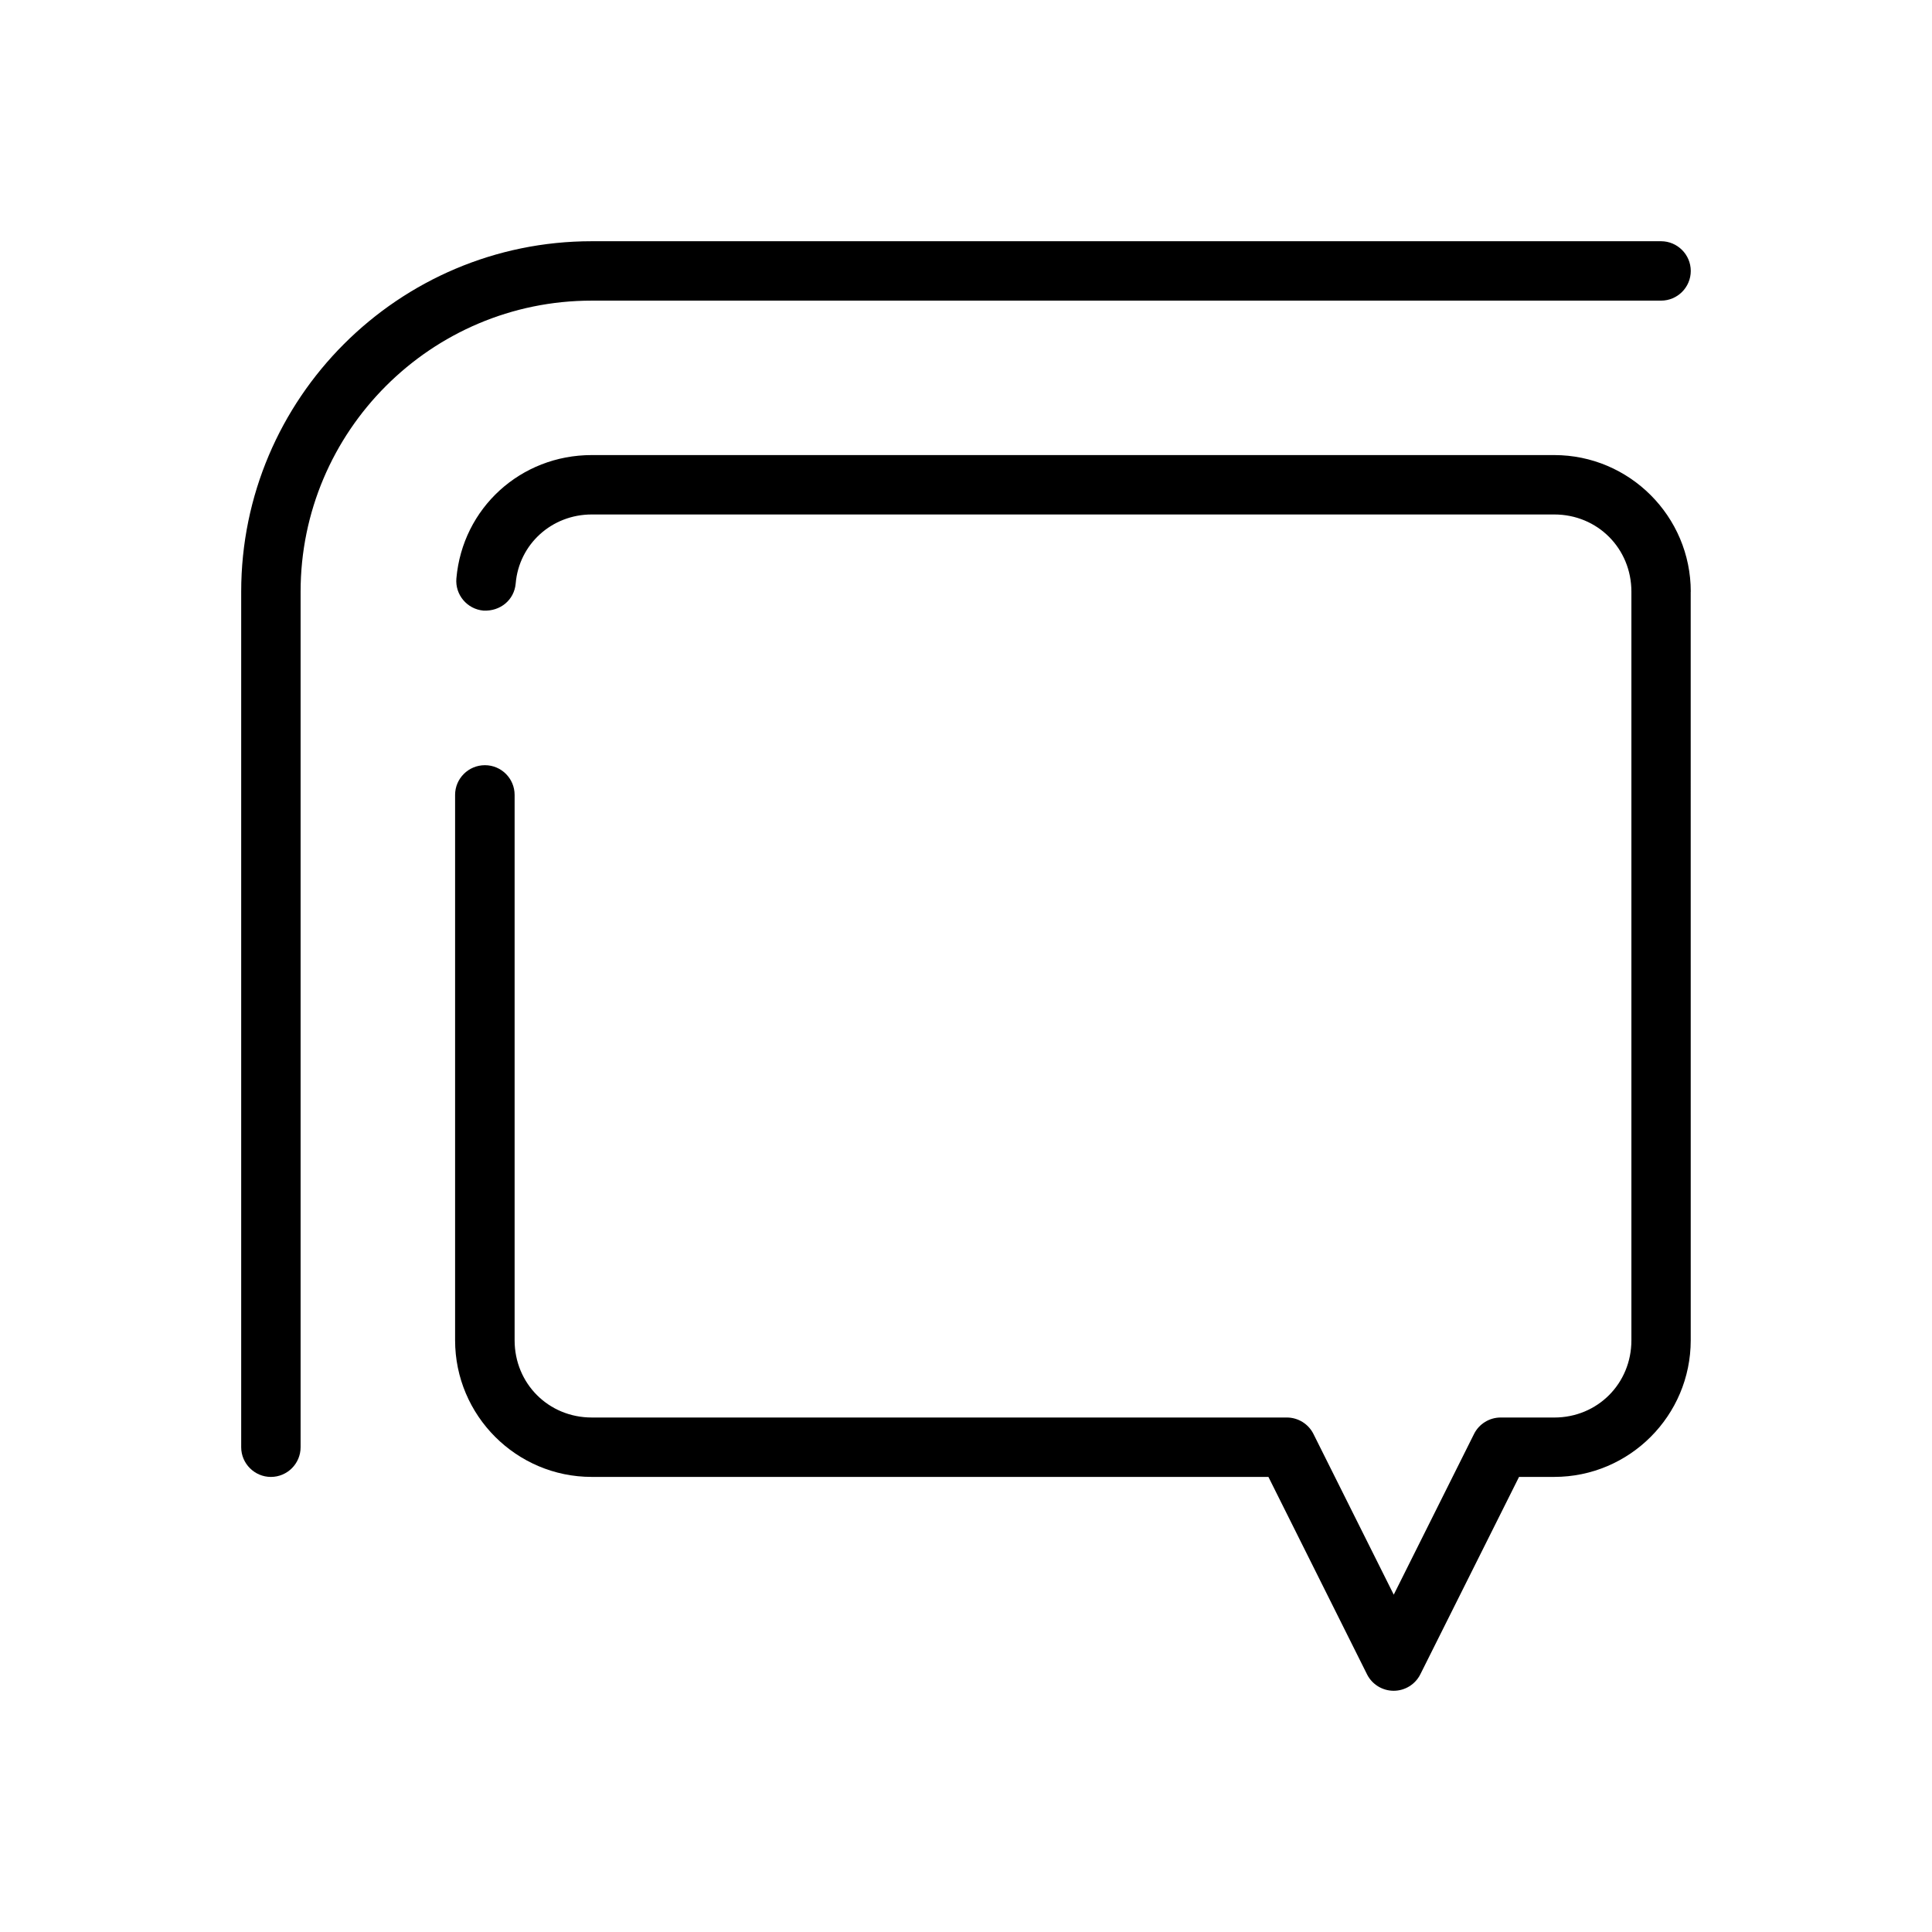
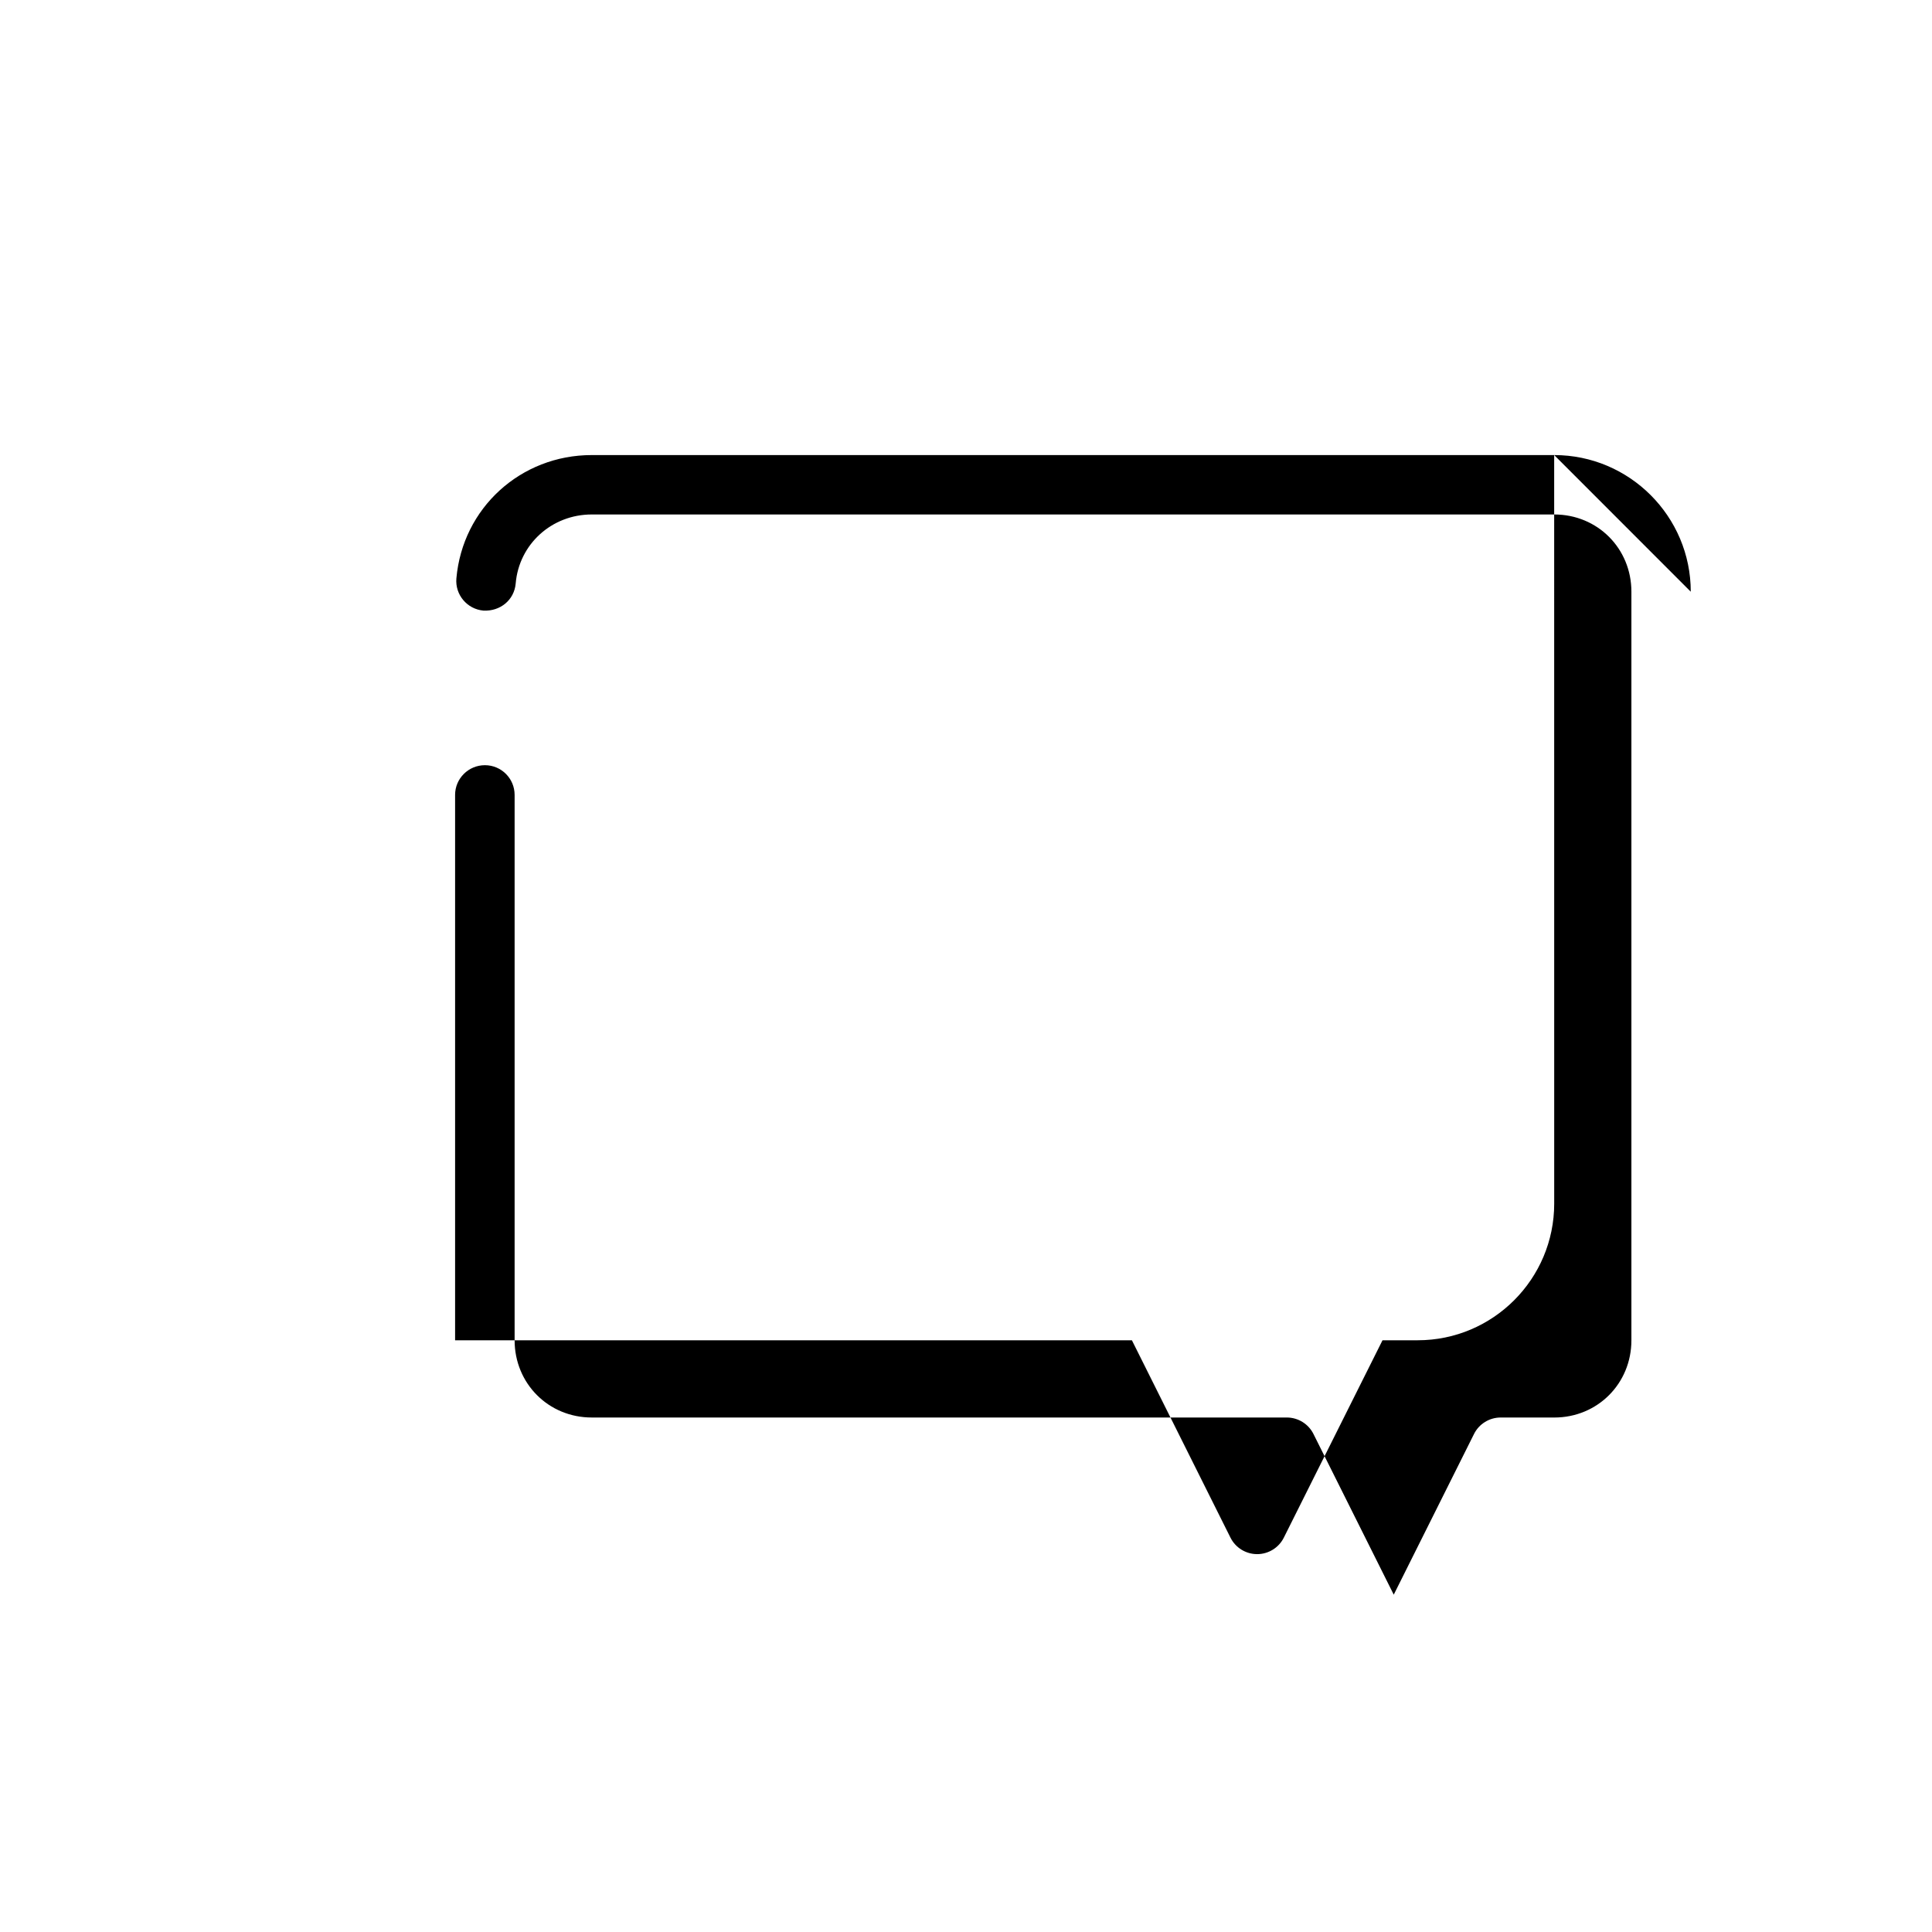
<svg xmlns="http://www.w3.org/2000/svg" fill="#000000" width="800px" height="800px" version="1.1" viewBox="144 144 512 512">
  <g>
-     <path d="m215.79 535.4c4.344 0 7.871-3.527 7.871-7.871v-226.71c0-42.543 34.605-77.148 77.148-77.148h283.39c4.344 0 7.871-3.527 7.871-7.871-0.004-4.344-3.559-7.871-7.875-7.871h-283.39c-51.195 0-92.887 41.656-92.887 92.891v226.71c0 4.344 3.559 7.871 7.871 7.871z" />
-     <path d="m592.07 300.81c0-19.965-16.246-36.211-36.18-36.211h-255.08c-18.828 0-34.227 14.043-35.863 32.684-0.379 4.312 2.832 8.156 7.18 8.535 4.473 0.219 8.156-2.832 8.535-7.18 0.875-10.426 9.566-18.297 20.148-18.297h255.09c11.461 0 20.438 9.004 20.438 20.469v198.38c0 11.461-8.973 20.469-20.438 20.469l-14.203-0.004c-2.992 0-5.731 1.699-7.055 4.344l-21.285 42.605-21.285-42.602c-1.324-2.644-4.062-4.348-7.055-4.348h-184.2c-11.461 0-20.438-9.004-20.438-20.469v-144.53c0-4.344-3.527-7.871-7.871-7.871-4.348 0-7.902 3.523-7.902 7.871v144.53c0 19.965 16.246 36.211 36.18 36.211h179.36l26.137 52.332c1.324 2.644 4.062 4.344 7.055 4.344s5.731-1.699 7.055-4.344l26.168-52.332h9.32c19.965 0 36.18-16.246 36.18-36.211l-0.008-198.38z" />
+     <path d="m592.07 300.81c0-19.965-16.246-36.211-36.18-36.211h-255.08c-18.828 0-34.227 14.043-35.863 32.684-0.379 4.312 2.832 8.156 7.18 8.535 4.473 0.219 8.156-2.832 8.535-7.18 0.875-10.426 9.566-18.297 20.148-18.297h255.09c11.461 0 20.438 9.004 20.438 20.469v198.38c0 11.461-8.973 20.469-20.438 20.469l-14.203-0.004c-2.992 0-5.731 1.699-7.055 4.344l-21.285 42.605-21.285-42.602c-1.324-2.644-4.062-4.348-7.055-4.348h-184.2c-11.461 0-20.438-9.004-20.438-20.469v-144.53c0-4.344-3.527-7.871-7.871-7.871-4.348 0-7.902 3.523-7.902 7.871v144.53h179.36l26.137 52.332c1.324 2.644 4.062 4.344 7.055 4.344s5.731-1.699 7.055-4.344l26.168-52.332h9.32c19.965 0 36.18-16.246 36.18-36.211l-0.008-198.38z" />
  </g>
</svg>